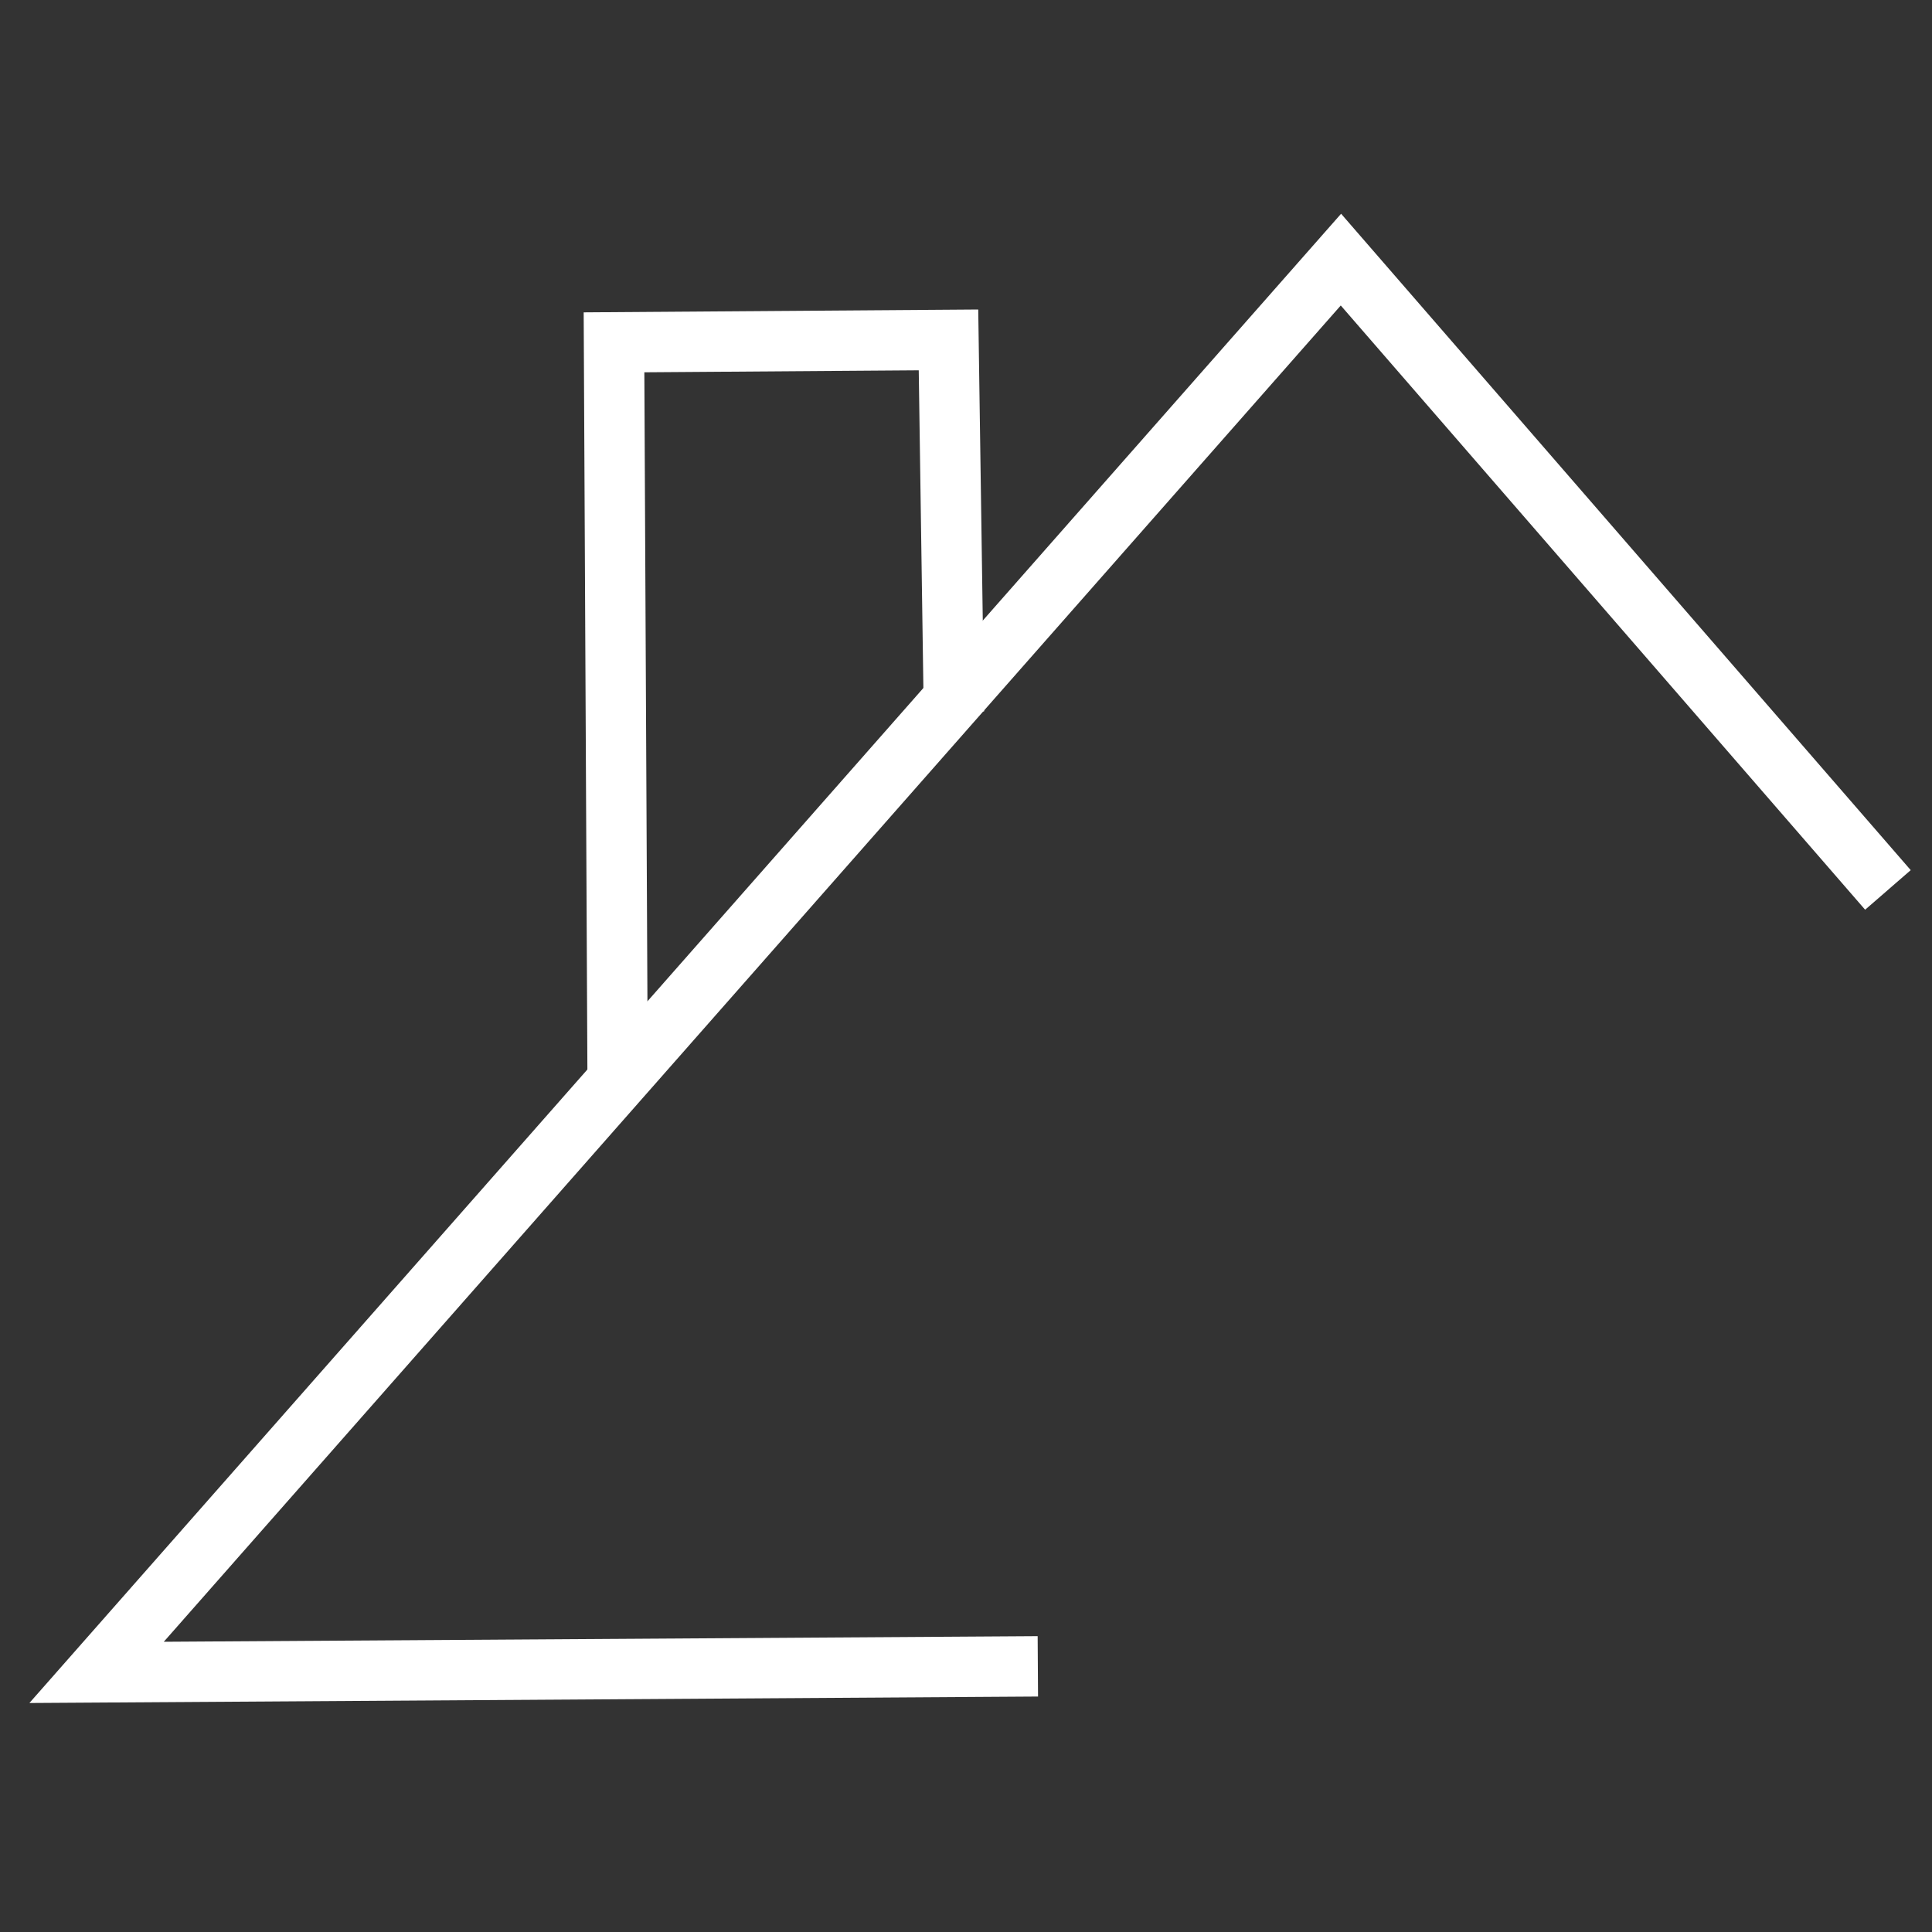
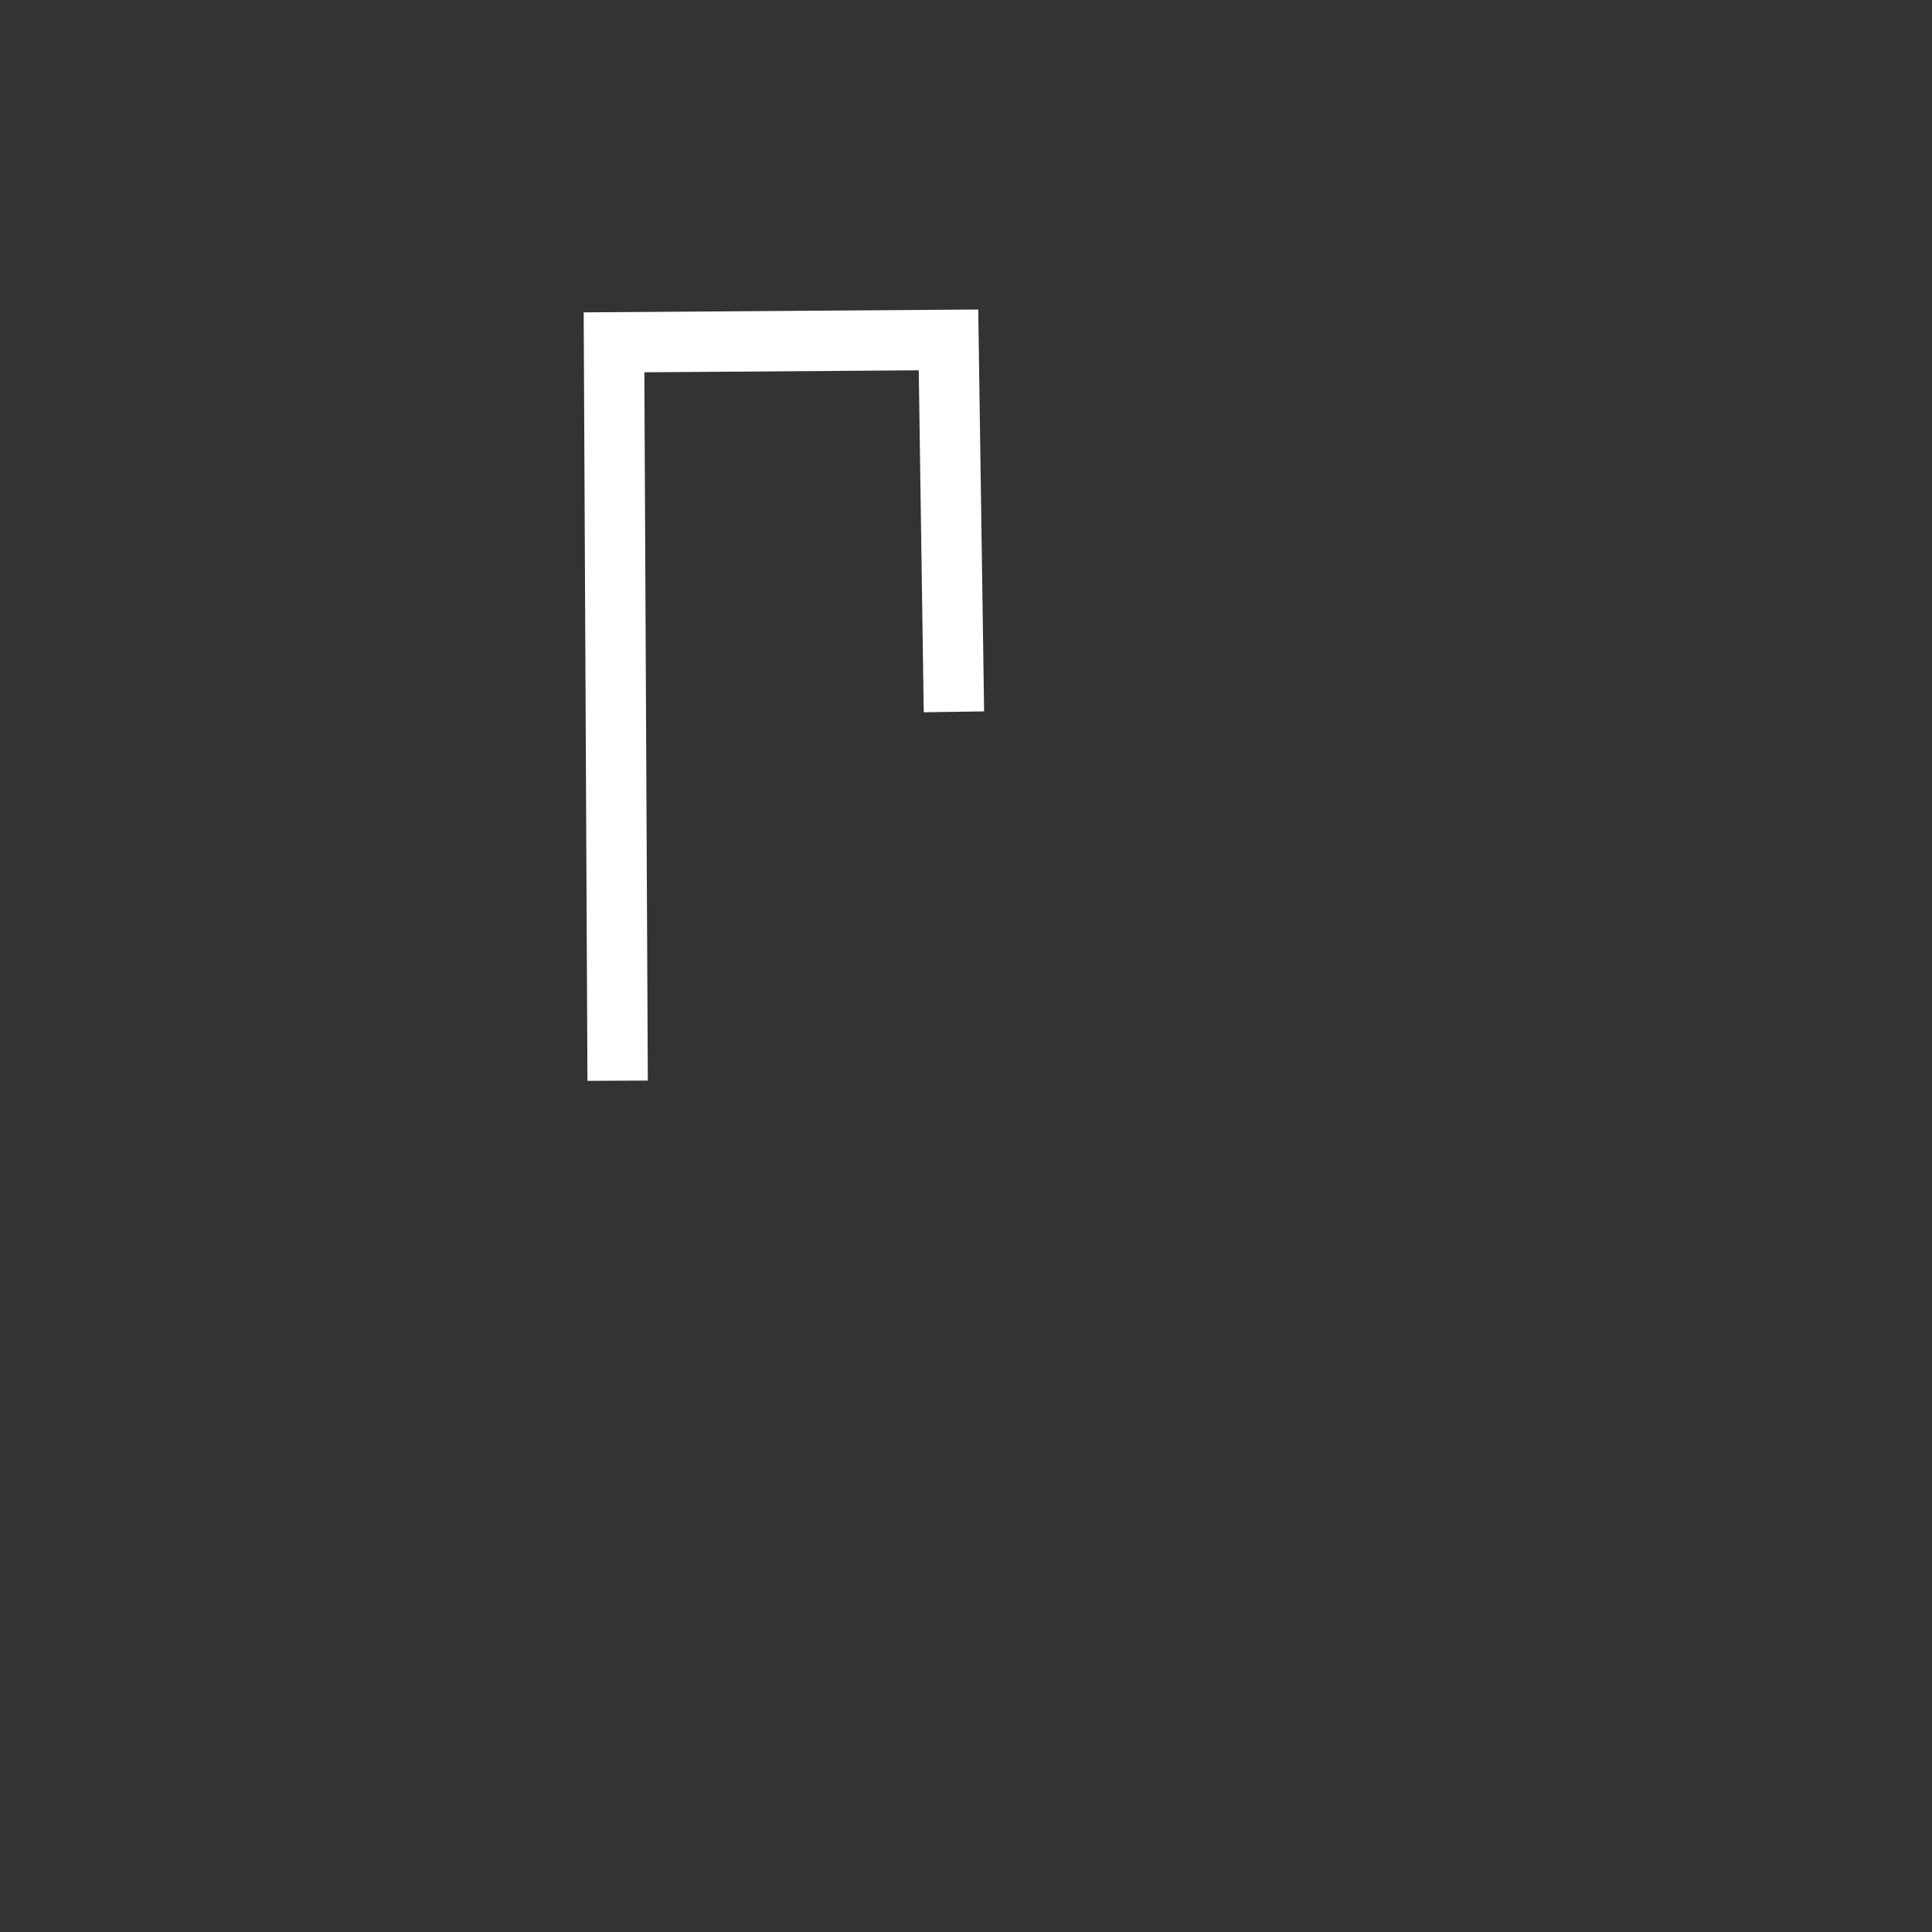
<svg xmlns="http://www.w3.org/2000/svg" id="Layer_1" data-name="Layer 1" viewBox="0 0 32 32">
  <rect x="0" y="0" width="32" height="32" fill="#333333" stroke="none" />
  <defs>
    <style>.cls-1{fill:none;stroke:#fff;stroke-miterlimit:10;}</style>
  </defs>
-   <polyline class="cls-1" points="31.27 14.74 22.21 4.3 1.6 27.7 17.19 27.6" />
  <polyline class="cls-1" points="15.8 11.79 15.71 5.63 10.17 5.67 10.23 17.9" />
</svg>